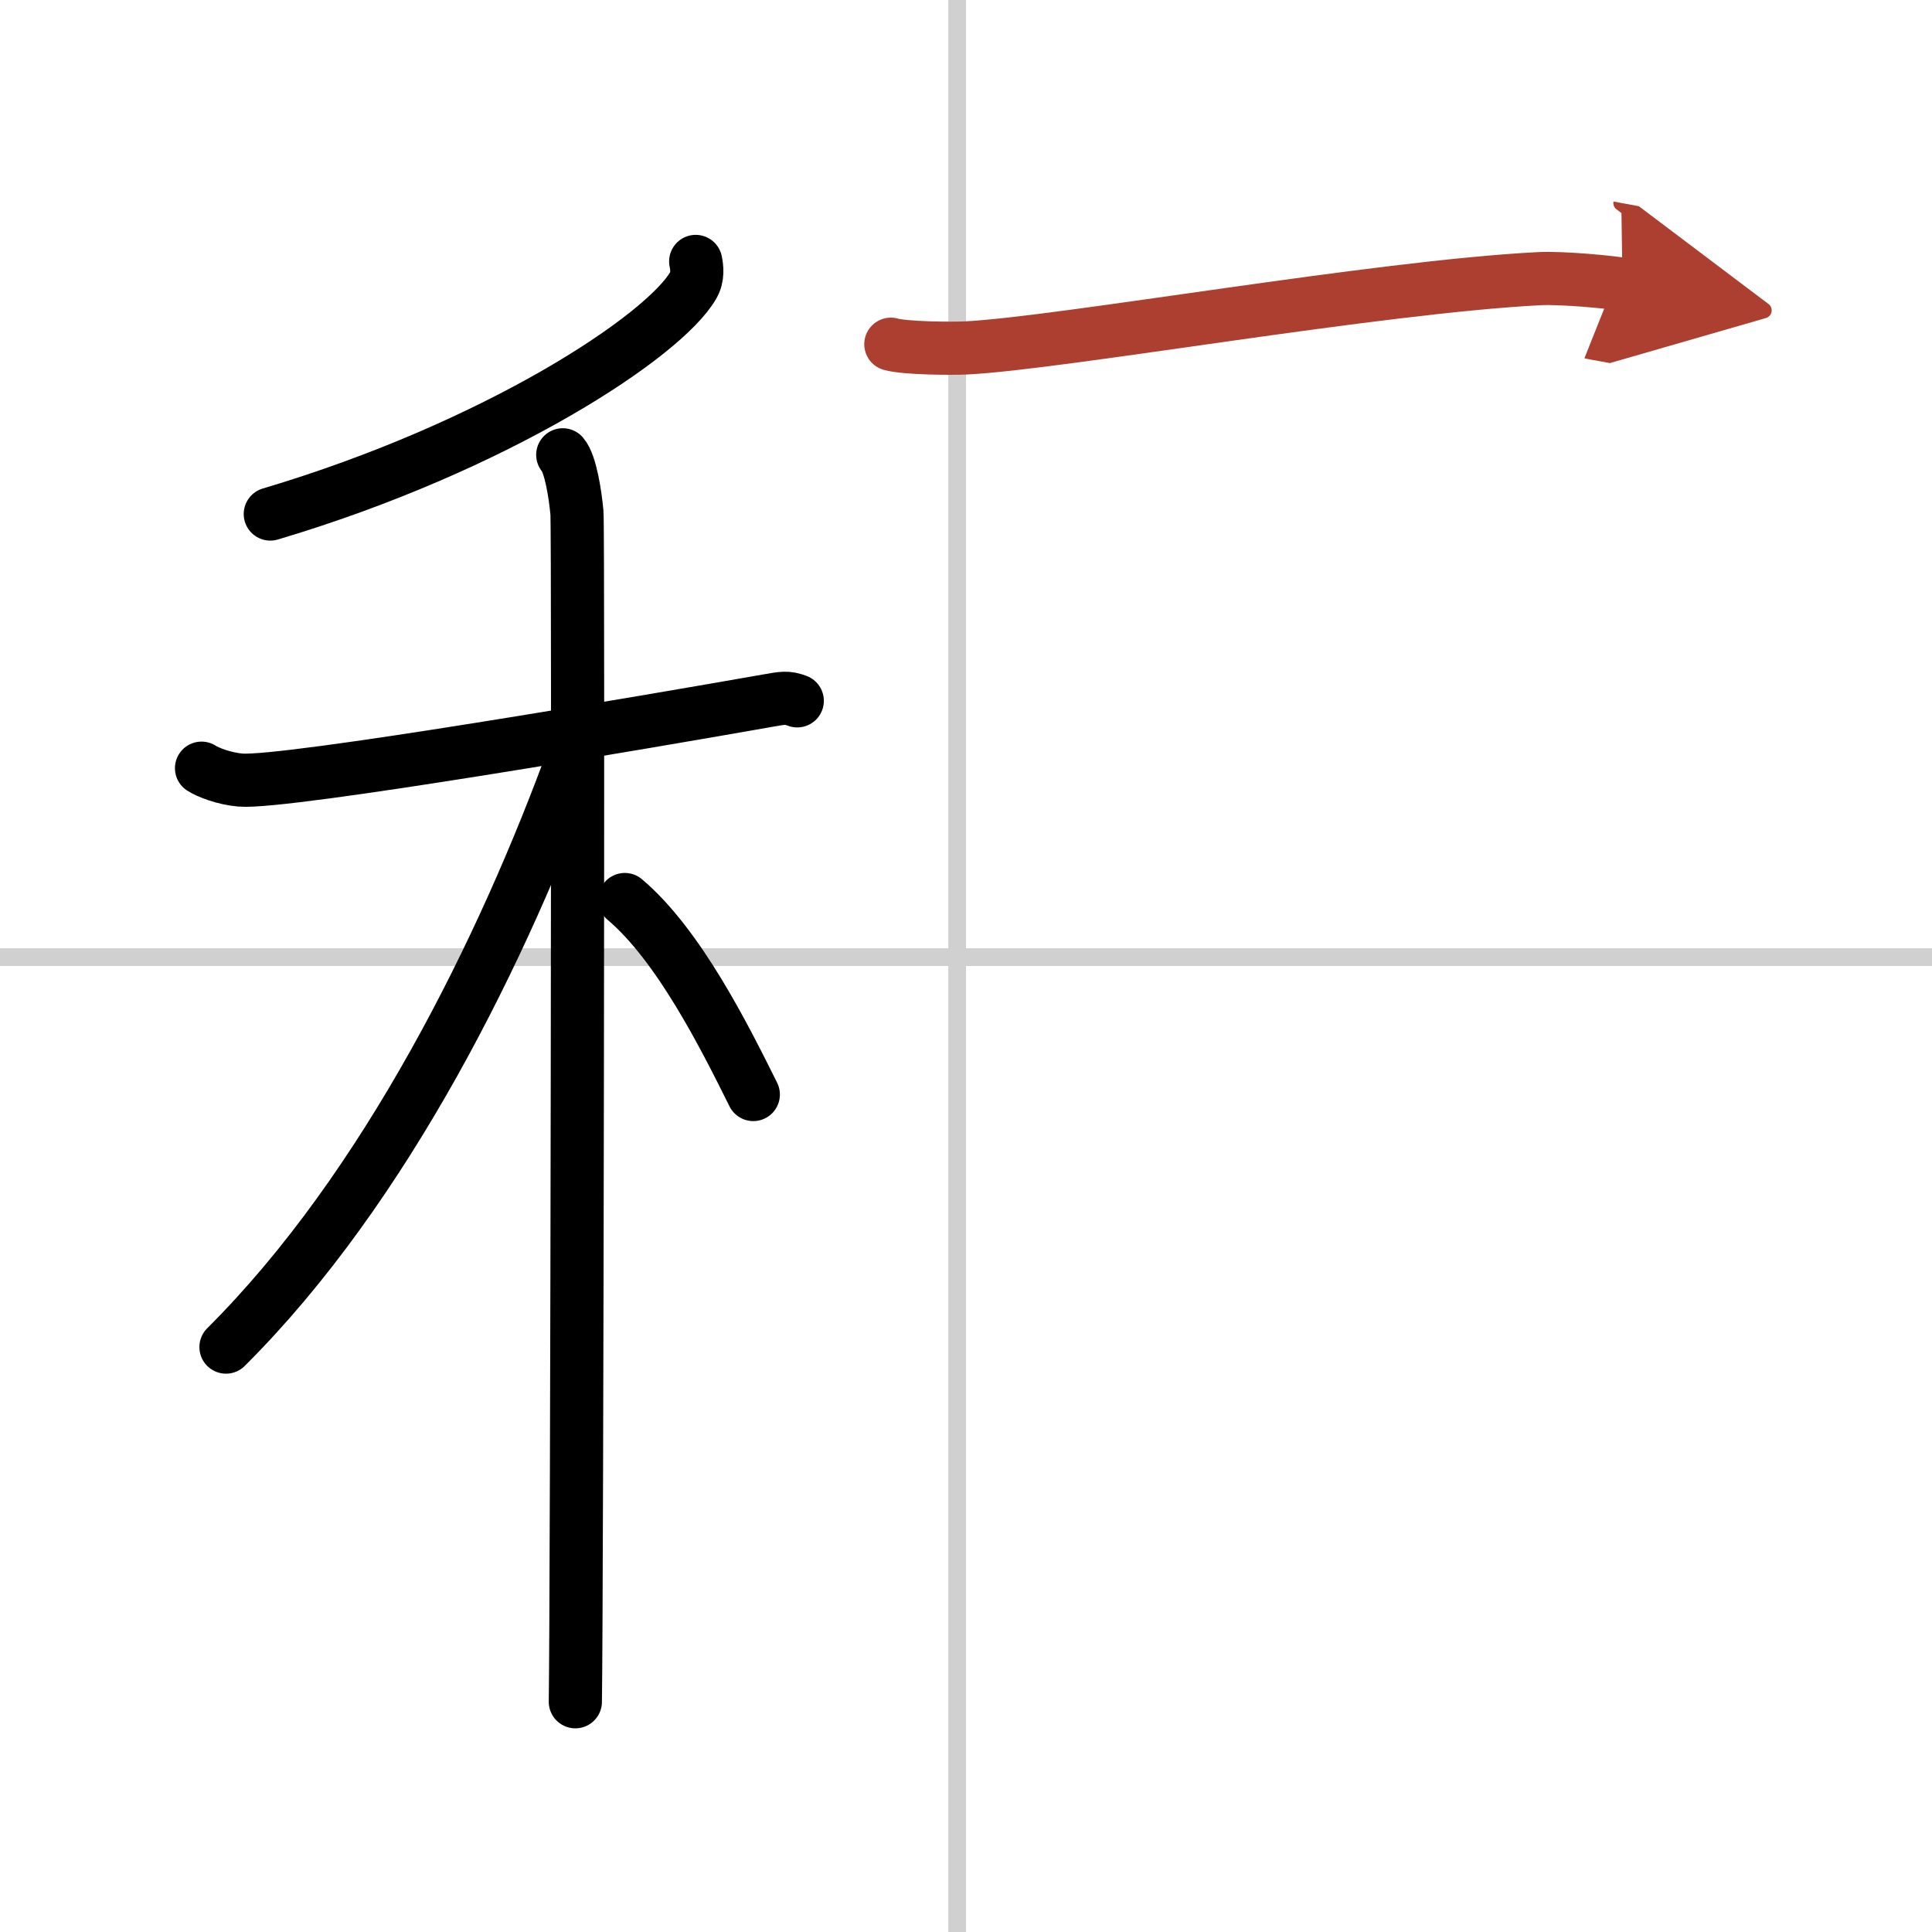
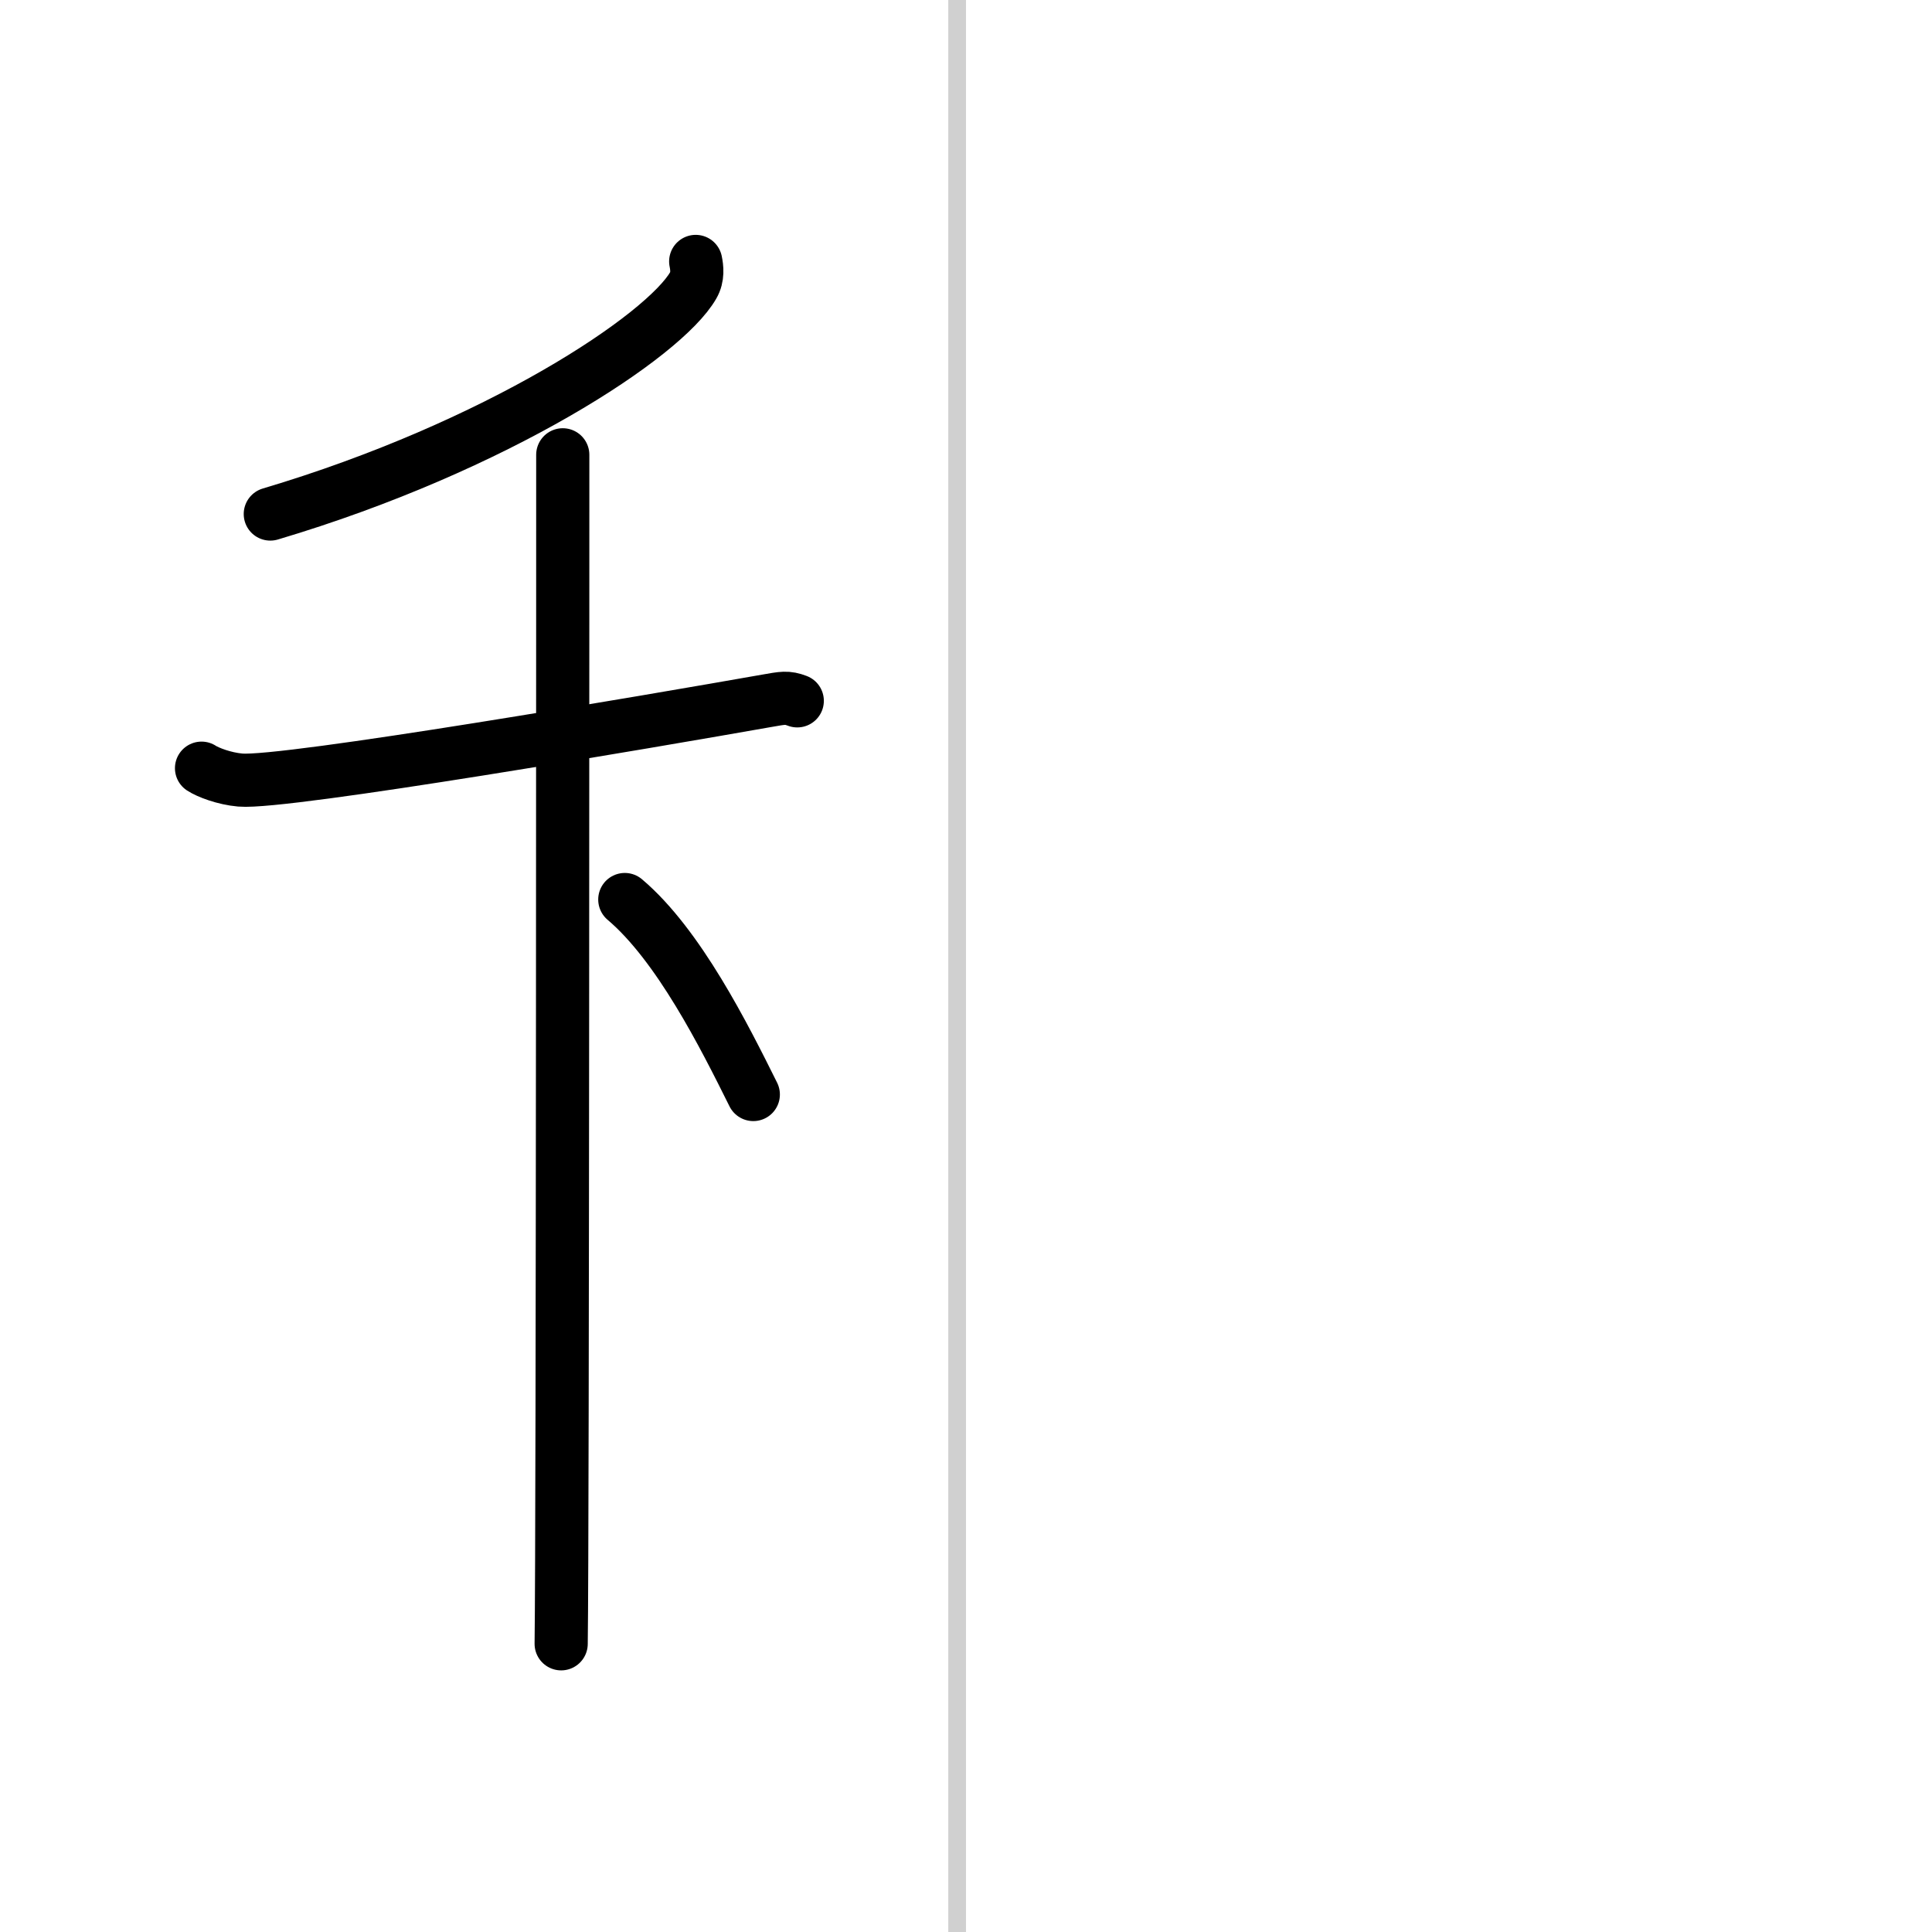
<svg xmlns="http://www.w3.org/2000/svg" width="400" height="400" viewBox="0 0 109 109">
  <defs>
    <marker id="a" markerWidth="4" orient="auto" refX="1" refY="5" viewBox="0 0 10 10">
-       <polyline points="0 0 10 5 0 10 1 5" fill="#ad3f31" stroke="#ad3f31" />
-     </marker>
+       </marker>
  </defs>
  <g fill="none" stroke="#000" stroke-linecap="round" stroke-linejoin="round" stroke-width="3">
-     <rect width="100%" height="100%" fill="#fff" stroke="#fff" />
    <line x1="54" x2="54" y2="109" stroke="#d0d0d0" stroke-width="1" />
-     <line x2="109" y1="54" y2="54" stroke="#d0d0d0" stroke-width="1" />
    <path d="m39.25 14.75c0.07 0.34 0.14 0.87-0.14 1.35-1.63 2.84-11.02 9.08-23.86 12.9" />
    <path d="m11.37 43.34c0.35 0.23 1.27 0.59 2.19 0.67 2.54 0.22 23.34-3.35 29.69-4.47 0.92-0.16 1.15-0.22 1.73 0" />
-     <path d="m31.75 25.66c0.44 0.5 0.71 2.26 0.8 3.27s0 60.79-0.09 67.08" />
-     <path d="M32.43,42.47C28.44,53.46,21.78,67.01,12.75,76" />
+     <path d="m31.75 25.66s0 60.79-0.09 67.08" />
    <path d="m35.25 50.75c3.04 2.57 5.61 7.7 7.25 11" />
-     <path d="m50.26 19.42c0.78 0.23 3.46 0.25 4.24 0.21 5.38-0.27 23.2-3.45 32.38-3.91 1.29-0.06 4.01 0.2 4.66 0.32" marker-end="url(#a)" stroke="#ad3f31" />
  </g>
</svg>